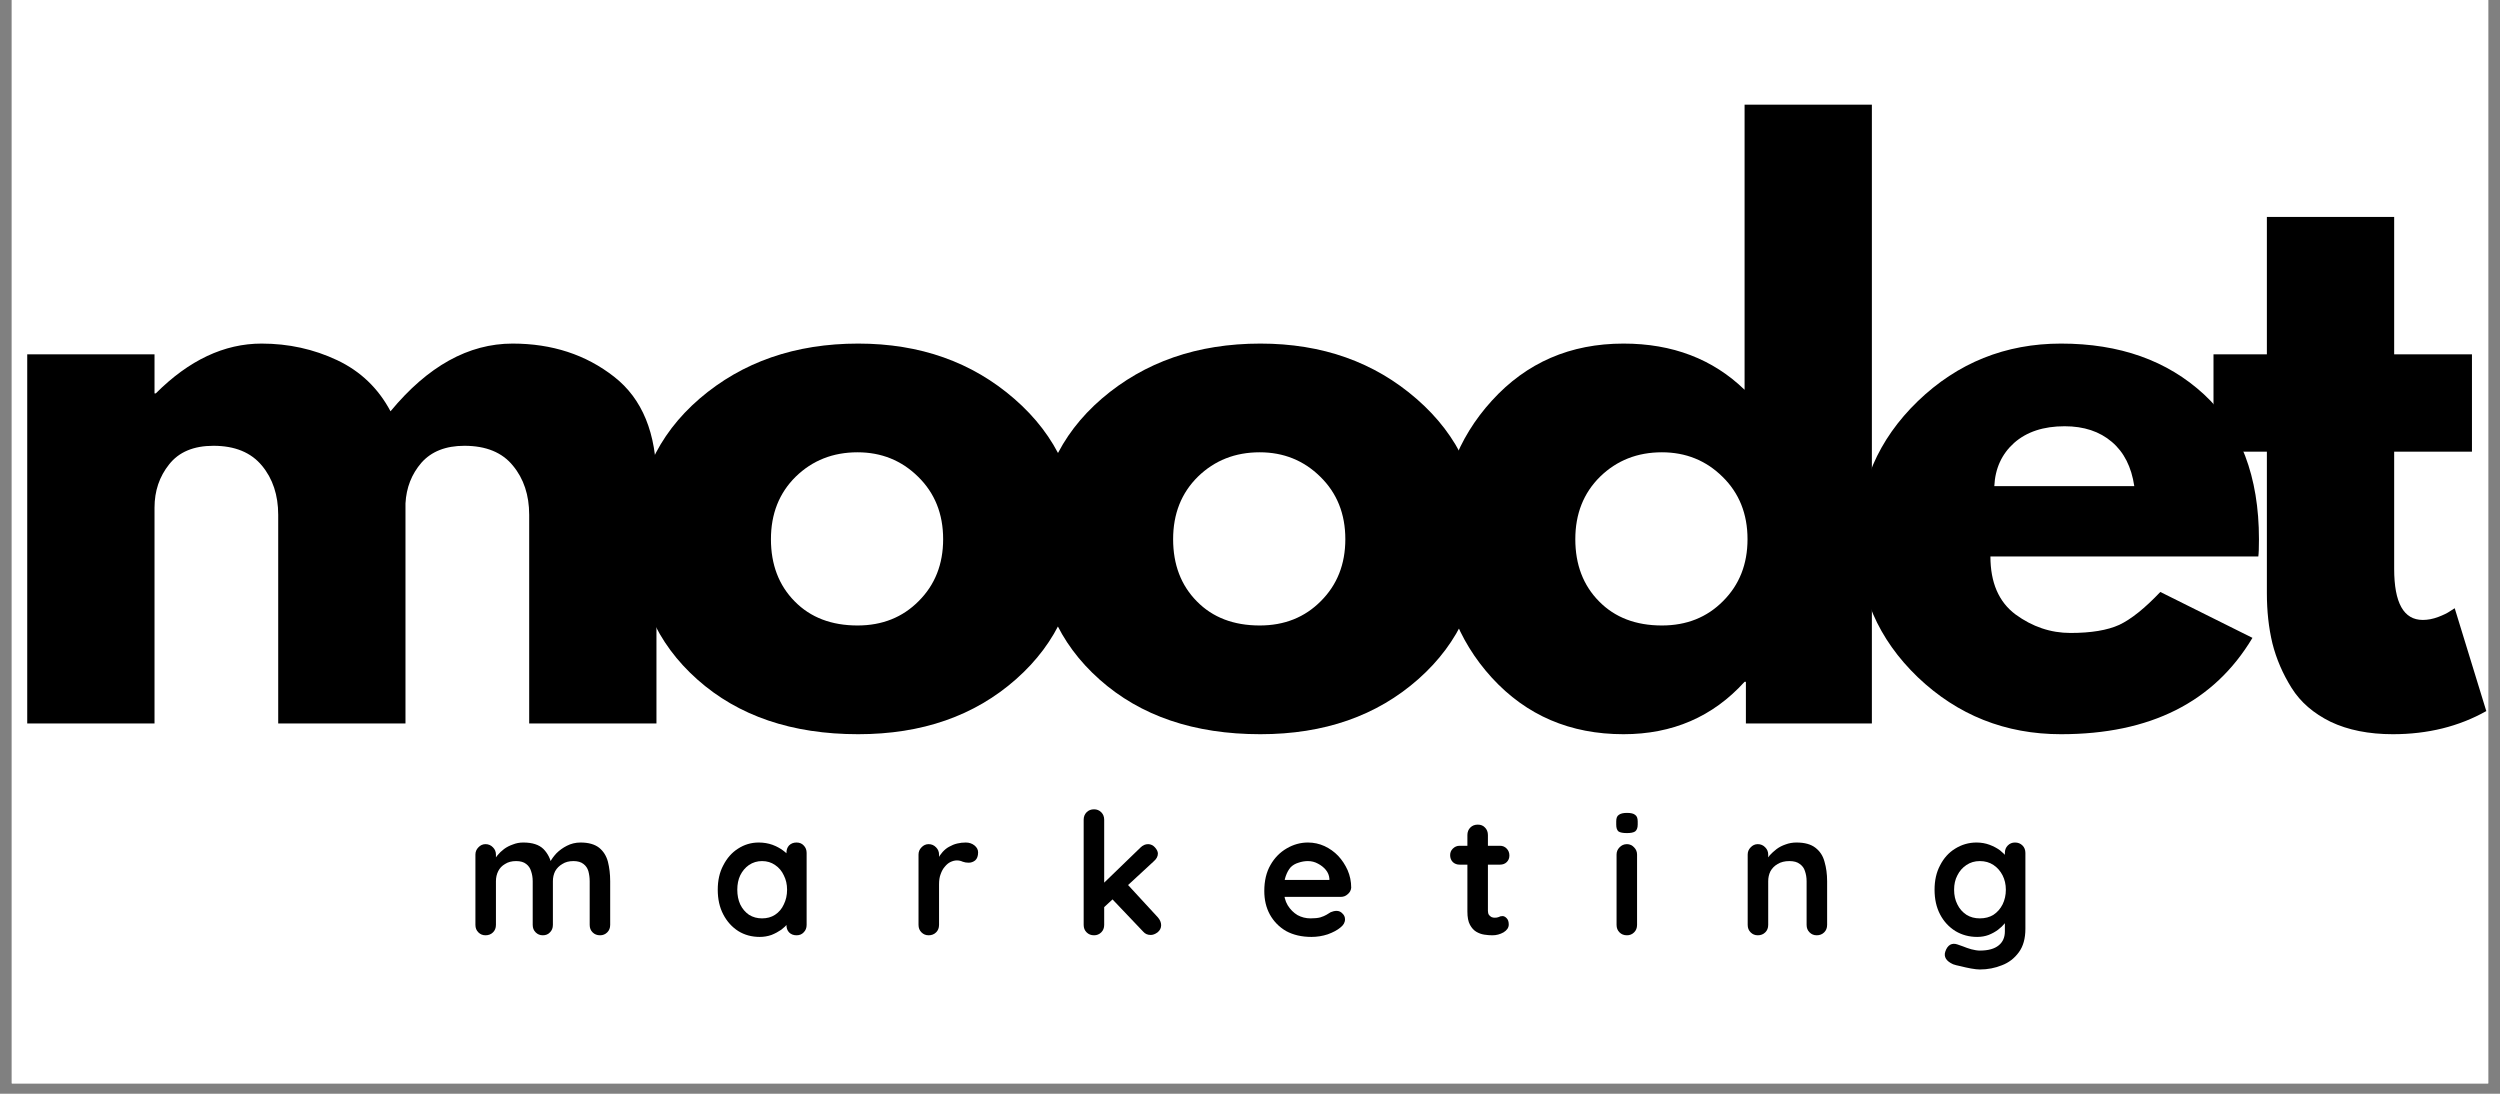
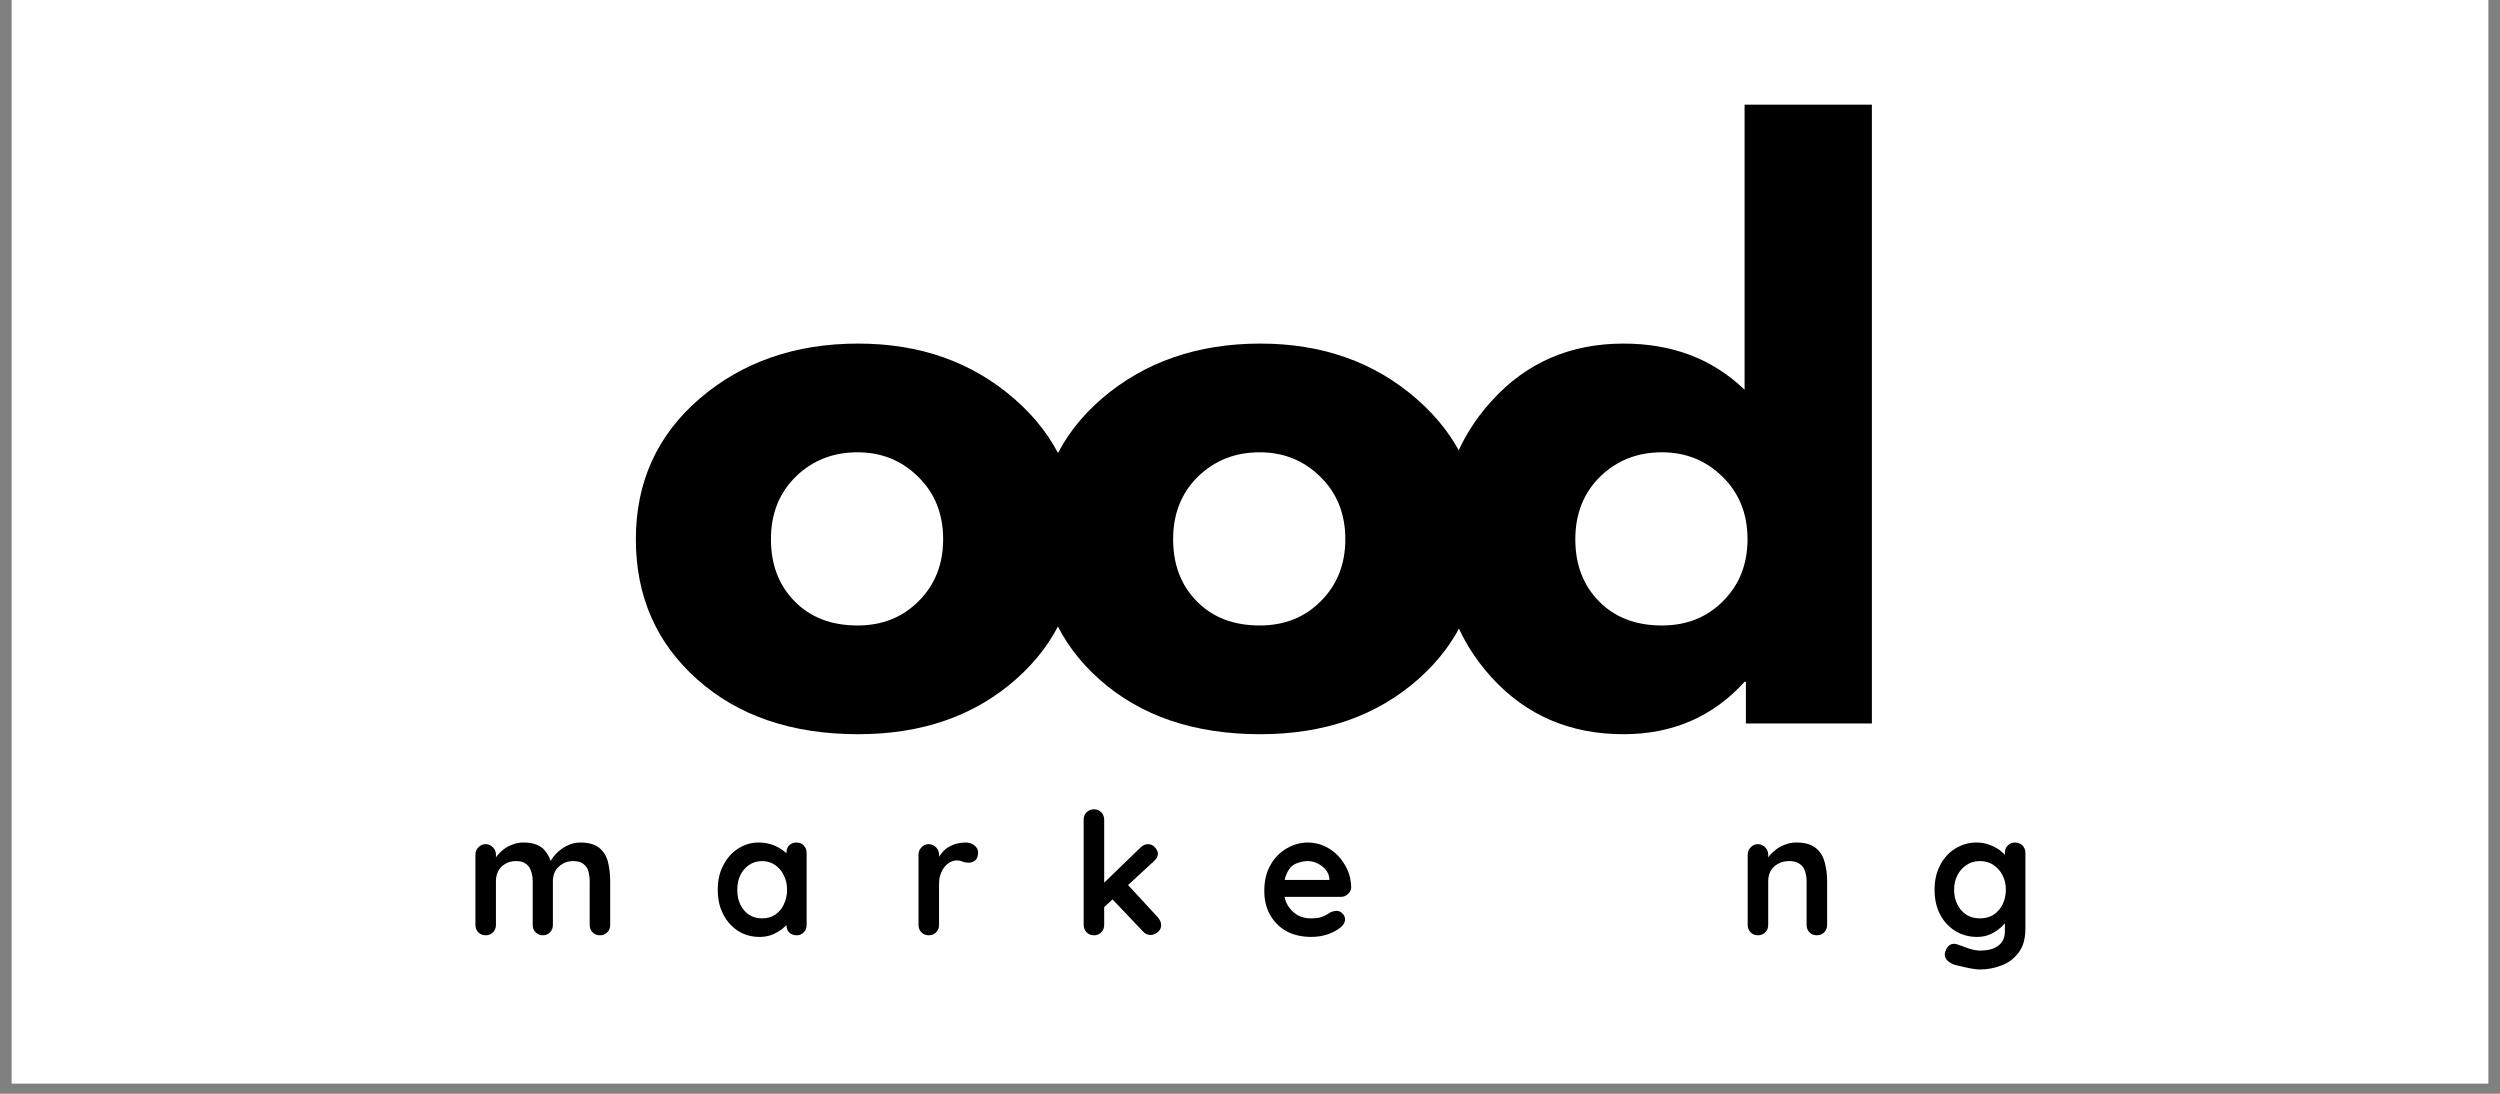
<svg xmlns="http://www.w3.org/2000/svg" width="160" zoomAndPan="magnify" viewBox="0 0 120 52.5" height="70" preserveAspectRatio="xMidYMid meet" version="1.0">
  <rect x="0" y="0" width="120" height="52.5" fill="#808080" stroke="none" />
  <defs>
    <g />
    <clipPath id="76f2890433">
      <path d="M 0.566 0 L 119.434 0 L 119.434 52.004 L 0.566 52.004 Z M 0.566 0 " clip-rule="nonzero" />
    </clipPath>
    <clipPath id="0721dafce4">
      <path d="M 106 10 L 119.434 10 L 119.434 36 L 106 36 Z M 106 10 " clip-rule="nonzero" />
    </clipPath>
  </defs>
  <g clip-path="url(#76f2890433)">
    <path fill="#ffffff" d="M 0.566 0 L 119.434 0 L 119.434 52.004 L 0.566 52.004 Z M 0.566 0 " fill-opacity="1" fill-rule="nonzero" />
    <path fill="#ffffff" d="M 0.566 0 L 119.434 0 L 119.434 52.004 L 0.566 52.004 Z M 0.566 0 " fill-opacity="1" fill-rule="nonzero" />
  </g>
  <g fill="#000000" fill-opacity="1">
    <g transform="translate(-0.771, 34.726)">
      <g>
-         <path d="M 2.078 0 L 2.078 -17.719 L 8.188 -17.719 L 8.188 -15.844 L 8.25 -15.844 C 9.844 -17.438 11.535 -18.234 13.328 -18.234 C 14.617 -18.234 15.828 -17.969 16.953 -17.438 C 18.078 -16.906 18.93 -16.086 19.516 -14.984 C 21.305 -17.148 23.258 -18.234 25.375 -18.234 C 27.27 -18.234 28.895 -17.703 30.25 -16.641 C 31.602 -15.586 32.281 -13.93 32.281 -11.672 L 32.281 0 L 26.172 0 L 26.172 -10.016 C 26.172 -10.961 25.91 -11.75 25.391 -12.375 C 24.879 -13.008 24.102 -13.328 23.062 -13.328 C 22.164 -13.328 21.477 -13.055 21 -12.516 C 20.531 -11.973 20.273 -11.32 20.234 -10.562 L 20.234 0 L 14.125 0 L 14.125 -10.016 C 14.125 -10.961 13.863 -11.75 13.344 -12.375 C 12.82 -13.008 12.047 -13.328 11.016 -13.328 C 10.066 -13.328 9.359 -13.031 8.891 -12.438 C 8.422 -11.852 8.188 -11.16 8.188 -10.359 L 8.188 0 Z M 2.078 0 " />
-       </g>
+         </g>
    </g>
  </g>
  <g fill="#000000" fill-opacity="1">
    <g transform="translate(29.724, 34.726)">
      <g>
        <path d="M 3.75 -2.109 C 1.781 -3.859 0.797 -6.102 0.797 -8.844 C 0.797 -11.582 1.816 -13.832 3.859 -15.594 C 5.91 -17.352 8.445 -18.234 11.469 -18.234 C 14.438 -18.234 16.938 -17.348 18.969 -15.578 C 21.008 -13.805 22.031 -11.562 22.031 -8.844 C 22.031 -6.125 21.035 -3.883 19.047 -2.125 C 17.055 -0.363 14.531 0.516 11.469 0.516 C 8.289 0.516 5.719 -0.359 3.75 -2.109 Z M 8.469 -11.844 C 7.676 -11.062 7.281 -10.062 7.281 -8.844 C 7.281 -7.625 7.66 -6.629 8.422 -5.859 C 9.18 -5.086 10.188 -4.703 11.438 -4.703 C 12.625 -4.703 13.602 -5.094 14.375 -5.875 C 15.156 -6.656 15.547 -7.645 15.547 -8.844 C 15.547 -10.062 15.145 -11.062 14.344 -11.844 C 13.551 -12.625 12.582 -13.016 11.438 -13.016 C 10.258 -13.016 9.27 -12.625 8.469 -11.844 Z M 8.469 -11.844 " />
      </g>
    </g>
  </g>
  <g fill="#000000" fill-opacity="1">
    <g transform="translate(49.029, 34.726)">
      <g>
        <path d="M 3.75 -2.109 C 1.781 -3.859 0.797 -6.102 0.797 -8.844 C 0.797 -11.582 1.816 -13.832 3.859 -15.594 C 5.91 -17.352 8.445 -18.234 11.469 -18.234 C 14.438 -18.234 16.938 -17.348 18.969 -15.578 C 21.008 -13.805 22.031 -11.562 22.031 -8.844 C 22.031 -6.125 21.035 -3.883 19.047 -2.125 C 17.055 -0.363 14.531 0.516 11.469 0.516 C 8.289 0.516 5.719 -0.359 3.75 -2.109 Z M 8.469 -11.844 C 7.676 -11.062 7.281 -10.062 7.281 -8.844 C 7.281 -7.625 7.66 -6.629 8.422 -5.859 C 9.18 -5.086 10.188 -4.703 11.438 -4.703 C 12.625 -4.703 13.602 -5.094 14.375 -5.875 C 15.156 -6.656 15.547 -7.645 15.547 -8.844 C 15.547 -10.062 15.145 -11.062 14.344 -11.844 C 13.551 -12.625 12.582 -13.016 11.438 -13.016 C 10.258 -13.016 9.27 -12.625 8.469 -11.844 Z M 8.469 -11.844 " />
      </g>
    </g>
  </g>
  <g fill="#000000" fill-opacity="1">
    <g transform="translate(68.334, 34.726)">
      <g>
        <path d="M 3.281 -2.188 C 1.625 -4 0.797 -6.219 0.797 -8.844 C 0.797 -11.469 1.625 -13.688 3.281 -15.5 C 4.938 -17.32 7.039 -18.234 9.594 -18.234 C 11.945 -18.234 13.883 -17.492 15.406 -16.016 L 15.406 -29.703 L 21.516 -29.703 L 21.516 0 L 15.469 0 L 15.469 -2 L 15.406 -2 C 13.883 -0.32 11.945 0.516 9.594 0.516 C 7.039 0.516 4.938 -0.383 3.281 -2.188 Z M 8.469 -11.844 C 7.676 -11.062 7.281 -10.062 7.281 -8.844 C 7.281 -7.625 7.66 -6.629 8.422 -5.859 C 9.18 -5.086 10.188 -4.703 11.438 -4.703 C 12.625 -4.703 13.602 -5.094 14.375 -5.875 C 15.156 -6.656 15.547 -7.645 15.547 -8.844 C 15.547 -10.062 15.145 -11.062 14.344 -11.844 C 13.551 -12.625 12.582 -13.016 11.438 -13.016 C 10.258 -13.016 9.27 -12.625 8.469 -11.844 Z M 8.469 -11.844 " />
      </g>
    </g>
  </g>
  <g fill="#000000" fill-opacity="1">
    <g transform="translate(88.399, 34.726)">
      <g>
-         <path d="M 20 -8.016 L 7.141 -8.016 C 7.141 -6.766 7.539 -5.836 8.344 -5.234 C 9.156 -4.641 10.035 -4.344 10.984 -4.344 C 11.973 -4.344 12.754 -4.473 13.328 -4.734 C 13.898 -5.004 14.555 -5.531 15.297 -6.312 L 19.719 -4.109 C 17.875 -1.023 14.812 0.516 10.531 0.516 C 7.863 0.516 5.57 -0.395 3.656 -2.219 C 1.75 -4.051 0.797 -6.254 0.797 -8.828 C 0.797 -11.41 1.75 -13.625 3.656 -15.469 C 5.57 -17.312 7.863 -18.234 10.531 -18.234 C 13.344 -18.234 15.629 -17.422 17.391 -15.797 C 19.148 -14.172 20.031 -11.852 20.031 -8.844 C 20.031 -8.426 20.02 -8.148 20 -8.016 Z M 7.328 -11.391 L 14.047 -11.391 C 13.91 -12.316 13.551 -13.023 12.969 -13.516 C 12.383 -14.016 11.629 -14.266 10.703 -14.266 C 9.691 -14.266 8.883 -14 8.281 -13.469 C 7.688 -12.938 7.367 -12.242 7.328 -11.391 Z M 7.328 -11.391 " />
-       </g>
+         </g>
    </g>
  </g>
  <g clip-path="url(#0721dafce4)">
    <g fill="#000000" fill-opacity="1">
      <g transform="translate(105.701, 34.726)">
        <g>
-           <path d="M 3.109 -17.719 L 3.109 -24.312 L 9.219 -24.312 L 9.219 -17.719 L 12.953 -17.719 L 12.953 -13.047 L 9.219 -13.047 L 9.219 -7.422 C 9.219 -5.785 9.676 -4.969 10.594 -4.969 C 10.832 -4.969 11.078 -5.016 11.328 -5.109 C 11.578 -5.203 11.77 -5.297 11.906 -5.391 L 12.125 -5.531 L 13.641 -0.594 C 12.328 0.145 10.832 0.516 9.156 0.516 C 8 0.516 7.004 0.316 6.172 -0.078 C 5.348 -0.484 4.723 -1.023 4.297 -1.703 C 3.867 -2.391 3.562 -3.102 3.375 -3.844 C 3.195 -4.594 3.109 -5.395 3.109 -6.25 L 3.109 -13.047 L 0.547 -13.047 L 0.547 -17.719 Z M 3.109 -17.719 " />
-         </g>
+           </g>
      </g>
    </g>
  </g>
  <g fill="#000000" fill-opacity="1">
    <g transform="translate(22.289, 44.894)">
      <g>
        <path d="M 2.828 -4.453 C 3.266 -4.453 3.586 -4.348 3.797 -4.141 C 4.004 -3.93 4.141 -3.66 4.203 -3.328 L 4.062 -3.406 L 4.125 -3.531 C 4.188 -3.656 4.285 -3.789 4.422 -3.938 C 4.566 -4.082 4.734 -4.203 4.922 -4.297 C 5.117 -4.398 5.336 -4.453 5.578 -4.453 C 5.961 -4.453 6.258 -4.367 6.469 -4.203 C 6.676 -4.035 6.816 -3.812 6.891 -3.531 C 6.961 -3.25 7 -2.938 7 -2.594 L 7 -0.5 C 7 -0.352 6.953 -0.234 6.859 -0.141 C 6.766 -0.047 6.648 0 6.516 0 C 6.367 0 6.25 -0.047 6.156 -0.141 C 6.062 -0.234 6.016 -0.352 6.016 -0.5 L 6.016 -2.594 C 6.016 -2.77 5.992 -2.93 5.953 -3.078 C 5.91 -3.223 5.832 -3.336 5.719 -3.422 C 5.602 -3.516 5.441 -3.562 5.234 -3.562 C 5.023 -3.562 4.848 -3.516 4.703 -3.422 C 4.555 -3.336 4.441 -3.223 4.359 -3.078 C 4.285 -2.93 4.25 -2.77 4.25 -2.594 L 4.25 -0.5 C 4.25 -0.352 4.203 -0.234 4.109 -0.141 C 4.023 -0.047 3.91 0 3.766 0 C 3.629 0 3.516 -0.047 3.422 -0.141 C 3.328 -0.234 3.281 -0.352 3.281 -0.5 L 3.281 -2.594 C 3.281 -2.77 3.254 -2.93 3.203 -3.078 C 3.16 -3.223 3.082 -3.336 2.969 -3.422 C 2.852 -3.516 2.691 -3.562 2.484 -3.562 C 2.273 -3.562 2.098 -3.516 1.953 -3.422 C 1.805 -3.336 1.695 -3.223 1.625 -3.078 C 1.551 -2.93 1.516 -2.77 1.516 -2.594 L 1.516 -0.5 C 1.516 -0.352 1.469 -0.234 1.375 -0.141 C 1.281 -0.047 1.16 0 1.016 0 C 0.879 0 0.766 -0.047 0.672 -0.141 C 0.578 -0.234 0.531 -0.352 0.531 -0.5 L 0.531 -3.875 C 0.531 -4.008 0.578 -4.125 0.672 -4.219 C 0.766 -4.32 0.879 -4.375 1.016 -4.375 C 1.16 -4.375 1.281 -4.32 1.375 -4.219 C 1.469 -4.125 1.516 -4.008 1.516 -3.875 L 1.516 -3.516 L 1.391 -3.547 C 1.441 -3.641 1.508 -3.738 1.594 -3.844 C 1.676 -3.945 1.781 -4.047 1.906 -4.141 C 2.031 -4.234 2.172 -4.305 2.328 -4.359 C 2.484 -4.422 2.648 -4.453 2.828 -4.453 Z M 2.828 -4.453 " />
      </g>
    </g>
  </g>
  <g fill="#000000" fill-opacity="1">
    <g transform="translate(34.124, 44.894)">
      <g>
        <path d="M 4.109 -4.453 C 4.254 -4.453 4.367 -4.406 4.453 -4.312 C 4.547 -4.219 4.594 -4.098 4.594 -3.953 L 4.594 -0.5 C 4.594 -0.352 4.547 -0.234 4.453 -0.141 C 4.367 -0.047 4.254 0 4.109 0 C 3.961 0 3.844 -0.047 3.75 -0.141 C 3.664 -0.234 3.625 -0.352 3.625 -0.5 L 3.625 -0.906 L 3.797 -0.828 C 3.797 -0.754 3.758 -0.664 3.688 -0.562 C 3.613 -0.469 3.508 -0.367 3.375 -0.266 C 3.238 -0.172 3.082 -0.086 2.906 -0.016 C 2.727 0.047 2.539 0.078 2.344 0.078 C 1.957 0.078 1.613 -0.016 1.312 -0.203 C 1.008 -0.398 0.77 -0.664 0.594 -1 C 0.414 -1.344 0.328 -1.738 0.328 -2.188 C 0.328 -2.633 0.414 -3.023 0.594 -3.359 C 0.77 -3.703 1.004 -3.969 1.297 -4.156 C 1.598 -4.352 1.93 -4.453 2.297 -4.453 C 2.535 -4.453 2.754 -4.414 2.953 -4.344 C 3.148 -4.27 3.316 -4.18 3.453 -4.078 C 3.598 -3.973 3.711 -3.863 3.797 -3.75 C 3.879 -3.633 3.922 -3.539 3.922 -3.469 L 3.625 -3.359 L 3.625 -3.953 C 3.625 -4.098 3.664 -4.219 3.75 -4.312 C 3.844 -4.406 3.961 -4.453 4.109 -4.453 Z M 2.453 -0.812 C 2.691 -0.812 2.898 -0.867 3.078 -0.984 C 3.266 -1.109 3.406 -1.273 3.5 -1.484 C 3.602 -1.691 3.656 -1.926 3.656 -2.188 C 3.656 -2.445 3.602 -2.676 3.5 -2.875 C 3.406 -3.082 3.266 -3.25 3.078 -3.375 C 2.898 -3.5 2.691 -3.562 2.453 -3.562 C 2.223 -3.562 2.016 -3.5 1.828 -3.375 C 1.648 -3.25 1.508 -3.082 1.406 -2.875 C 1.312 -2.676 1.266 -2.445 1.266 -2.188 C 1.266 -1.926 1.312 -1.691 1.406 -1.484 C 1.508 -1.273 1.648 -1.109 1.828 -0.984 C 2.016 -0.867 2.223 -0.812 2.453 -0.812 Z M 2.453 -0.812 " />
      </g>
    </g>
  </g>
  <g fill="#000000" fill-opacity="1">
    <g transform="translate(43.558, 44.894)">
      <g>
        <path d="M 1.016 0 C 0.879 0 0.766 -0.047 0.672 -0.141 C 0.578 -0.234 0.531 -0.352 0.531 -0.5 L 0.531 -3.875 C 0.531 -4.008 0.578 -4.125 0.672 -4.219 C 0.766 -4.32 0.879 -4.375 1.016 -4.375 C 1.16 -4.375 1.281 -4.32 1.375 -4.219 C 1.469 -4.125 1.516 -4.008 1.516 -3.875 L 1.516 -3.109 L 1.453 -3.656 C 1.516 -3.781 1.594 -3.895 1.688 -4 C 1.781 -4.102 1.883 -4.188 2 -4.25 C 2.125 -4.32 2.254 -4.375 2.391 -4.406 C 2.523 -4.438 2.66 -4.453 2.797 -4.453 C 2.961 -4.453 3.102 -4.406 3.219 -4.312 C 3.332 -4.219 3.391 -4.109 3.391 -3.984 C 3.391 -3.805 3.344 -3.676 3.25 -3.594 C 3.156 -3.52 3.051 -3.484 2.938 -3.484 C 2.832 -3.484 2.738 -3.5 2.656 -3.531 C 2.57 -3.57 2.477 -3.594 2.375 -3.594 C 2.27 -3.594 2.164 -3.566 2.062 -3.516 C 1.969 -3.473 1.879 -3.398 1.797 -3.297 C 1.711 -3.203 1.645 -3.082 1.594 -2.938 C 1.539 -2.801 1.516 -2.633 1.516 -2.438 L 1.516 -0.5 C 1.516 -0.352 1.469 -0.234 1.375 -0.141 C 1.281 -0.047 1.16 0 1.016 0 Z M 1.016 0 " />
      </g>
    </g>
  </g>
  <g fill="#000000" fill-opacity="1">
    <g transform="translate(51.407, 44.894)">
      <g>
        <path d="M 1.109 0 C 0.961 0 0.844 -0.047 0.75 -0.141 C 0.656 -0.234 0.609 -0.352 0.609 -0.5 L 0.609 -5.547 C 0.609 -5.691 0.656 -5.812 0.75 -5.906 C 0.844 -6 0.961 -6.047 1.109 -6.047 C 1.242 -6.047 1.359 -6 1.453 -5.906 C 1.547 -5.812 1.594 -5.691 1.594 -5.547 L 1.594 -0.5 C 1.594 -0.352 1.547 -0.234 1.453 -0.141 C 1.359 -0.047 1.242 0 1.109 0 Z M 3.703 -4.375 C 3.828 -4.375 3.938 -4.32 4.031 -4.219 C 4.125 -4.113 4.172 -4.016 4.172 -3.922 C 4.172 -3.785 4.102 -3.66 3.969 -3.547 L 1.516 -1.281 L 1.469 -2.406 L 3.344 -4.219 C 3.445 -4.32 3.566 -4.375 3.703 -4.375 Z M 3.828 -0.016 C 3.68 -0.016 3.562 -0.066 3.469 -0.172 L 1.953 -1.766 L 2.703 -2.453 L 4.172 -0.859 C 4.273 -0.742 4.328 -0.617 4.328 -0.484 C 4.328 -0.348 4.27 -0.234 4.156 -0.141 C 4.039 -0.055 3.93 -0.016 3.828 -0.016 Z M 3.828 -0.016 " />
      </g>
    </g>
  </g>
  <g fill="#000000" fill-opacity="1">
    <g transform="translate(60.358, 44.894)">
      <g>
        <path d="M 2.594 0.078 C 2.125 0.078 1.719 -0.016 1.375 -0.203 C 1.039 -0.398 0.781 -0.664 0.594 -1 C 0.414 -1.332 0.328 -1.707 0.328 -2.125 C 0.328 -2.613 0.426 -3.031 0.625 -3.375 C 0.82 -3.719 1.082 -3.984 1.406 -4.172 C 1.727 -4.359 2.066 -4.453 2.422 -4.453 C 2.703 -4.453 2.969 -4.395 3.219 -4.281 C 3.469 -4.164 3.688 -4.008 3.875 -3.812 C 4.062 -3.613 4.211 -3.383 4.328 -3.125 C 4.441 -2.863 4.5 -2.582 4.5 -2.281 C 4.488 -2.156 4.43 -2.051 4.328 -1.969 C 4.234 -1.883 4.125 -1.844 4 -1.844 L 0.875 -1.844 L 0.625 -2.656 L 3.625 -2.656 L 3.453 -2.5 L 3.453 -2.719 C 3.441 -2.875 3.383 -3.016 3.281 -3.141 C 3.176 -3.266 3.051 -3.363 2.906 -3.438 C 2.758 -3.52 2.598 -3.562 2.422 -3.562 C 2.266 -3.562 2.113 -3.535 1.969 -3.484 C 1.82 -3.441 1.695 -3.367 1.594 -3.266 C 1.5 -3.16 1.422 -3.02 1.359 -2.844 C 1.297 -2.676 1.266 -2.457 1.266 -2.188 C 1.266 -1.895 1.328 -1.645 1.453 -1.438 C 1.578 -1.238 1.734 -1.082 1.922 -0.969 C 2.117 -0.863 2.328 -0.812 2.547 -0.812 C 2.742 -0.812 2.898 -0.828 3.016 -0.859 C 3.141 -0.898 3.238 -0.941 3.312 -0.984 C 3.383 -1.023 3.453 -1.066 3.516 -1.109 C 3.609 -1.148 3.703 -1.172 3.797 -1.172 C 3.91 -1.172 4.004 -1.129 4.078 -1.047 C 4.16 -0.973 4.203 -0.879 4.203 -0.766 C 4.203 -0.617 4.129 -0.488 3.984 -0.375 C 3.836 -0.25 3.633 -0.141 3.375 -0.047 C 3.125 0.035 2.863 0.078 2.594 0.078 Z M 2.594 0.078 " />
      </g>
    </g>
  </g>
  <g fill="#000000" fill-opacity="1">
    <g transform="translate(69.482, 44.894)">
      <g>
-         <path d="M 0.578 -4.297 L 2.516 -4.297 C 2.648 -4.297 2.758 -4.25 2.844 -4.156 C 2.926 -4.07 2.969 -3.961 2.969 -3.828 C 2.969 -3.703 2.926 -3.598 2.844 -3.516 C 2.758 -3.43 2.648 -3.391 2.516 -3.391 L 0.578 -3.391 C 0.453 -3.391 0.344 -3.43 0.25 -3.516 C 0.164 -3.609 0.125 -3.719 0.125 -3.844 C 0.125 -3.969 0.164 -4.07 0.25 -4.156 C 0.344 -4.25 0.453 -4.297 0.578 -4.297 Z M 1.453 -5.312 C 1.598 -5.312 1.711 -5.266 1.797 -5.172 C 1.891 -5.078 1.938 -4.957 1.938 -4.812 L 1.938 -1.172 C 1.938 -1.098 1.953 -1.035 1.984 -0.984 C 2.016 -0.941 2.055 -0.906 2.109 -0.875 C 2.16 -0.852 2.211 -0.844 2.266 -0.844 C 2.336 -0.844 2.398 -0.852 2.453 -0.875 C 2.504 -0.906 2.566 -0.922 2.641 -0.922 C 2.711 -0.922 2.781 -0.883 2.844 -0.812 C 2.906 -0.75 2.938 -0.648 2.938 -0.516 C 2.938 -0.367 2.852 -0.242 2.688 -0.141 C 2.52 -0.047 2.344 0 2.156 0 C 2.039 0 1.91 -0.008 1.766 -0.031 C 1.629 -0.051 1.5 -0.098 1.375 -0.172 C 1.258 -0.242 1.16 -0.352 1.078 -0.5 C 0.992 -0.656 0.953 -0.867 0.953 -1.141 L 0.953 -4.812 C 0.953 -4.957 1 -5.078 1.094 -5.172 C 1.188 -5.266 1.305 -5.312 1.453 -5.312 Z M 1.453 -5.312 " />
-       </g>
+         </g>
    </g>
  </g>
  <g fill="#000000" fill-opacity="1">
    <g transform="translate(77.126, 44.894)">
      <g>
-         <path d="M 1.453 -0.5 C 1.453 -0.352 1.406 -0.234 1.312 -0.141 C 1.219 -0.047 1.102 0 0.969 0 C 0.82 0 0.703 -0.047 0.609 -0.141 C 0.516 -0.234 0.469 -0.352 0.469 -0.5 L 0.469 -3.875 C 0.469 -4.008 0.516 -4.125 0.609 -4.219 C 0.703 -4.32 0.82 -4.375 0.969 -4.375 C 1.102 -4.375 1.219 -4.32 1.312 -4.219 C 1.406 -4.125 1.453 -4.008 1.453 -3.875 Z M 0.969 -4.906 C 0.781 -4.906 0.645 -4.93 0.562 -4.984 C 0.488 -5.047 0.453 -5.156 0.453 -5.312 L 0.453 -5.469 C 0.453 -5.625 0.492 -5.727 0.578 -5.781 C 0.66 -5.844 0.789 -5.875 0.969 -5.875 C 1.156 -5.875 1.285 -5.844 1.359 -5.781 C 1.441 -5.727 1.484 -5.625 1.484 -5.469 L 1.484 -5.312 C 1.484 -5.156 1.441 -5.047 1.359 -4.984 C 1.273 -4.93 1.145 -4.906 0.969 -4.906 Z M 0.969 -4.906 " />
-       </g>
+         </g>
    </g>
  </g>
  <g fill="#000000" fill-opacity="1">
    <g transform="translate(83.358, 44.894)">
      <g>
        <path d="M 2.875 -4.453 C 3.27 -4.453 3.57 -4.367 3.781 -4.203 C 4 -4.035 4.145 -3.812 4.219 -3.531 C 4.301 -3.25 4.344 -2.938 4.344 -2.594 L 4.344 -0.5 C 4.344 -0.352 4.297 -0.234 4.203 -0.141 C 4.109 -0.047 3.988 0 3.844 0 C 3.707 0 3.594 -0.047 3.5 -0.141 C 3.406 -0.234 3.359 -0.352 3.359 -0.5 L 3.359 -2.594 C 3.359 -2.77 3.332 -2.93 3.281 -3.078 C 3.238 -3.223 3.156 -3.336 3.031 -3.422 C 2.914 -3.516 2.75 -3.562 2.531 -3.562 C 2.312 -3.562 2.125 -3.516 1.969 -3.422 C 1.82 -3.336 1.707 -3.223 1.625 -3.078 C 1.551 -2.93 1.516 -2.77 1.516 -2.594 L 1.516 -0.5 C 1.516 -0.352 1.469 -0.234 1.375 -0.141 C 1.281 -0.047 1.16 0 1.016 0 C 0.879 0 0.766 -0.047 0.672 -0.141 C 0.578 -0.234 0.531 -0.352 0.531 -0.5 L 0.531 -3.875 C 0.531 -4.008 0.578 -4.125 0.672 -4.219 C 0.766 -4.32 0.879 -4.375 1.016 -4.375 C 1.16 -4.375 1.281 -4.32 1.375 -4.219 C 1.469 -4.125 1.516 -4.008 1.516 -3.875 L 1.516 -3.516 L 1.391 -3.547 C 1.441 -3.641 1.508 -3.738 1.594 -3.844 C 1.688 -3.945 1.797 -4.047 1.922 -4.141 C 2.047 -4.234 2.188 -4.305 2.344 -4.359 C 2.508 -4.422 2.688 -4.453 2.875 -4.453 Z M 2.875 -4.453 " />
      </g>
    </g>
  </g>
  <g fill="#000000" fill-opacity="1">
    <g transform="translate(92.531, 44.894)">
      <g>
        <path d="M 2.344 -4.453 C 2.57 -4.453 2.781 -4.414 2.969 -4.344 C 3.164 -4.27 3.332 -4.18 3.469 -4.078 C 3.602 -3.973 3.711 -3.863 3.797 -3.75 C 3.879 -3.633 3.922 -3.539 3.922 -3.469 L 3.703 -3.359 L 3.703 -3.953 C 3.703 -4.098 3.75 -4.219 3.844 -4.312 C 3.938 -4.406 4.051 -4.453 4.188 -4.453 C 4.332 -4.453 4.453 -4.406 4.547 -4.312 C 4.641 -4.219 4.688 -4.098 4.688 -3.953 L 4.688 -0.312 C 4.688 0.156 4.582 0.531 4.375 0.812 C 4.164 1.102 3.895 1.312 3.562 1.438 C 3.238 1.57 2.883 1.641 2.5 1.641 C 2.395 1.641 2.254 1.625 2.078 1.594 C 1.898 1.562 1.734 1.523 1.578 1.484 C 1.422 1.453 1.301 1.422 1.219 1.391 C 1.051 1.316 0.938 1.227 0.875 1.125 C 0.812 1.02 0.801 0.906 0.844 0.781 C 0.895 0.625 0.973 0.516 1.078 0.453 C 1.18 0.398 1.297 0.395 1.422 0.438 C 1.473 0.457 1.562 0.488 1.688 0.531 C 1.812 0.582 1.945 0.629 2.094 0.672 C 2.25 0.711 2.383 0.734 2.5 0.734 C 2.906 0.734 3.207 0.648 3.406 0.484 C 3.602 0.328 3.703 0.102 3.703 -0.188 L 3.703 -0.906 L 3.797 -0.828 C 3.797 -0.754 3.758 -0.664 3.688 -0.562 C 3.613 -0.469 3.508 -0.367 3.375 -0.266 C 3.25 -0.172 3.098 -0.086 2.922 -0.016 C 2.754 0.047 2.57 0.078 2.375 0.078 C 1.988 0.078 1.641 -0.016 1.328 -0.203 C 1.016 -0.398 0.77 -0.664 0.594 -1 C 0.414 -1.344 0.328 -1.738 0.328 -2.188 C 0.328 -2.633 0.414 -3.023 0.594 -3.359 C 0.77 -3.703 1.008 -3.969 1.312 -4.156 C 1.625 -4.352 1.969 -4.453 2.344 -4.453 Z M 2.5 -3.562 C 2.258 -3.562 2.047 -3.5 1.859 -3.375 C 1.672 -3.25 1.523 -3.082 1.422 -2.875 C 1.316 -2.676 1.266 -2.445 1.266 -2.188 C 1.266 -1.926 1.316 -1.691 1.422 -1.484 C 1.523 -1.273 1.672 -1.109 1.859 -0.984 C 2.047 -0.867 2.258 -0.812 2.5 -0.812 C 2.75 -0.812 2.969 -0.867 3.156 -0.984 C 3.344 -1.109 3.488 -1.273 3.594 -1.484 C 3.695 -1.691 3.75 -1.926 3.75 -2.188 C 3.75 -2.445 3.695 -2.676 3.594 -2.875 C 3.488 -3.082 3.344 -3.25 3.156 -3.375 C 2.969 -3.5 2.75 -3.562 2.5 -3.562 Z M 2.5 -3.562 " />
      </g>
    </g>
  </g>
</svg>